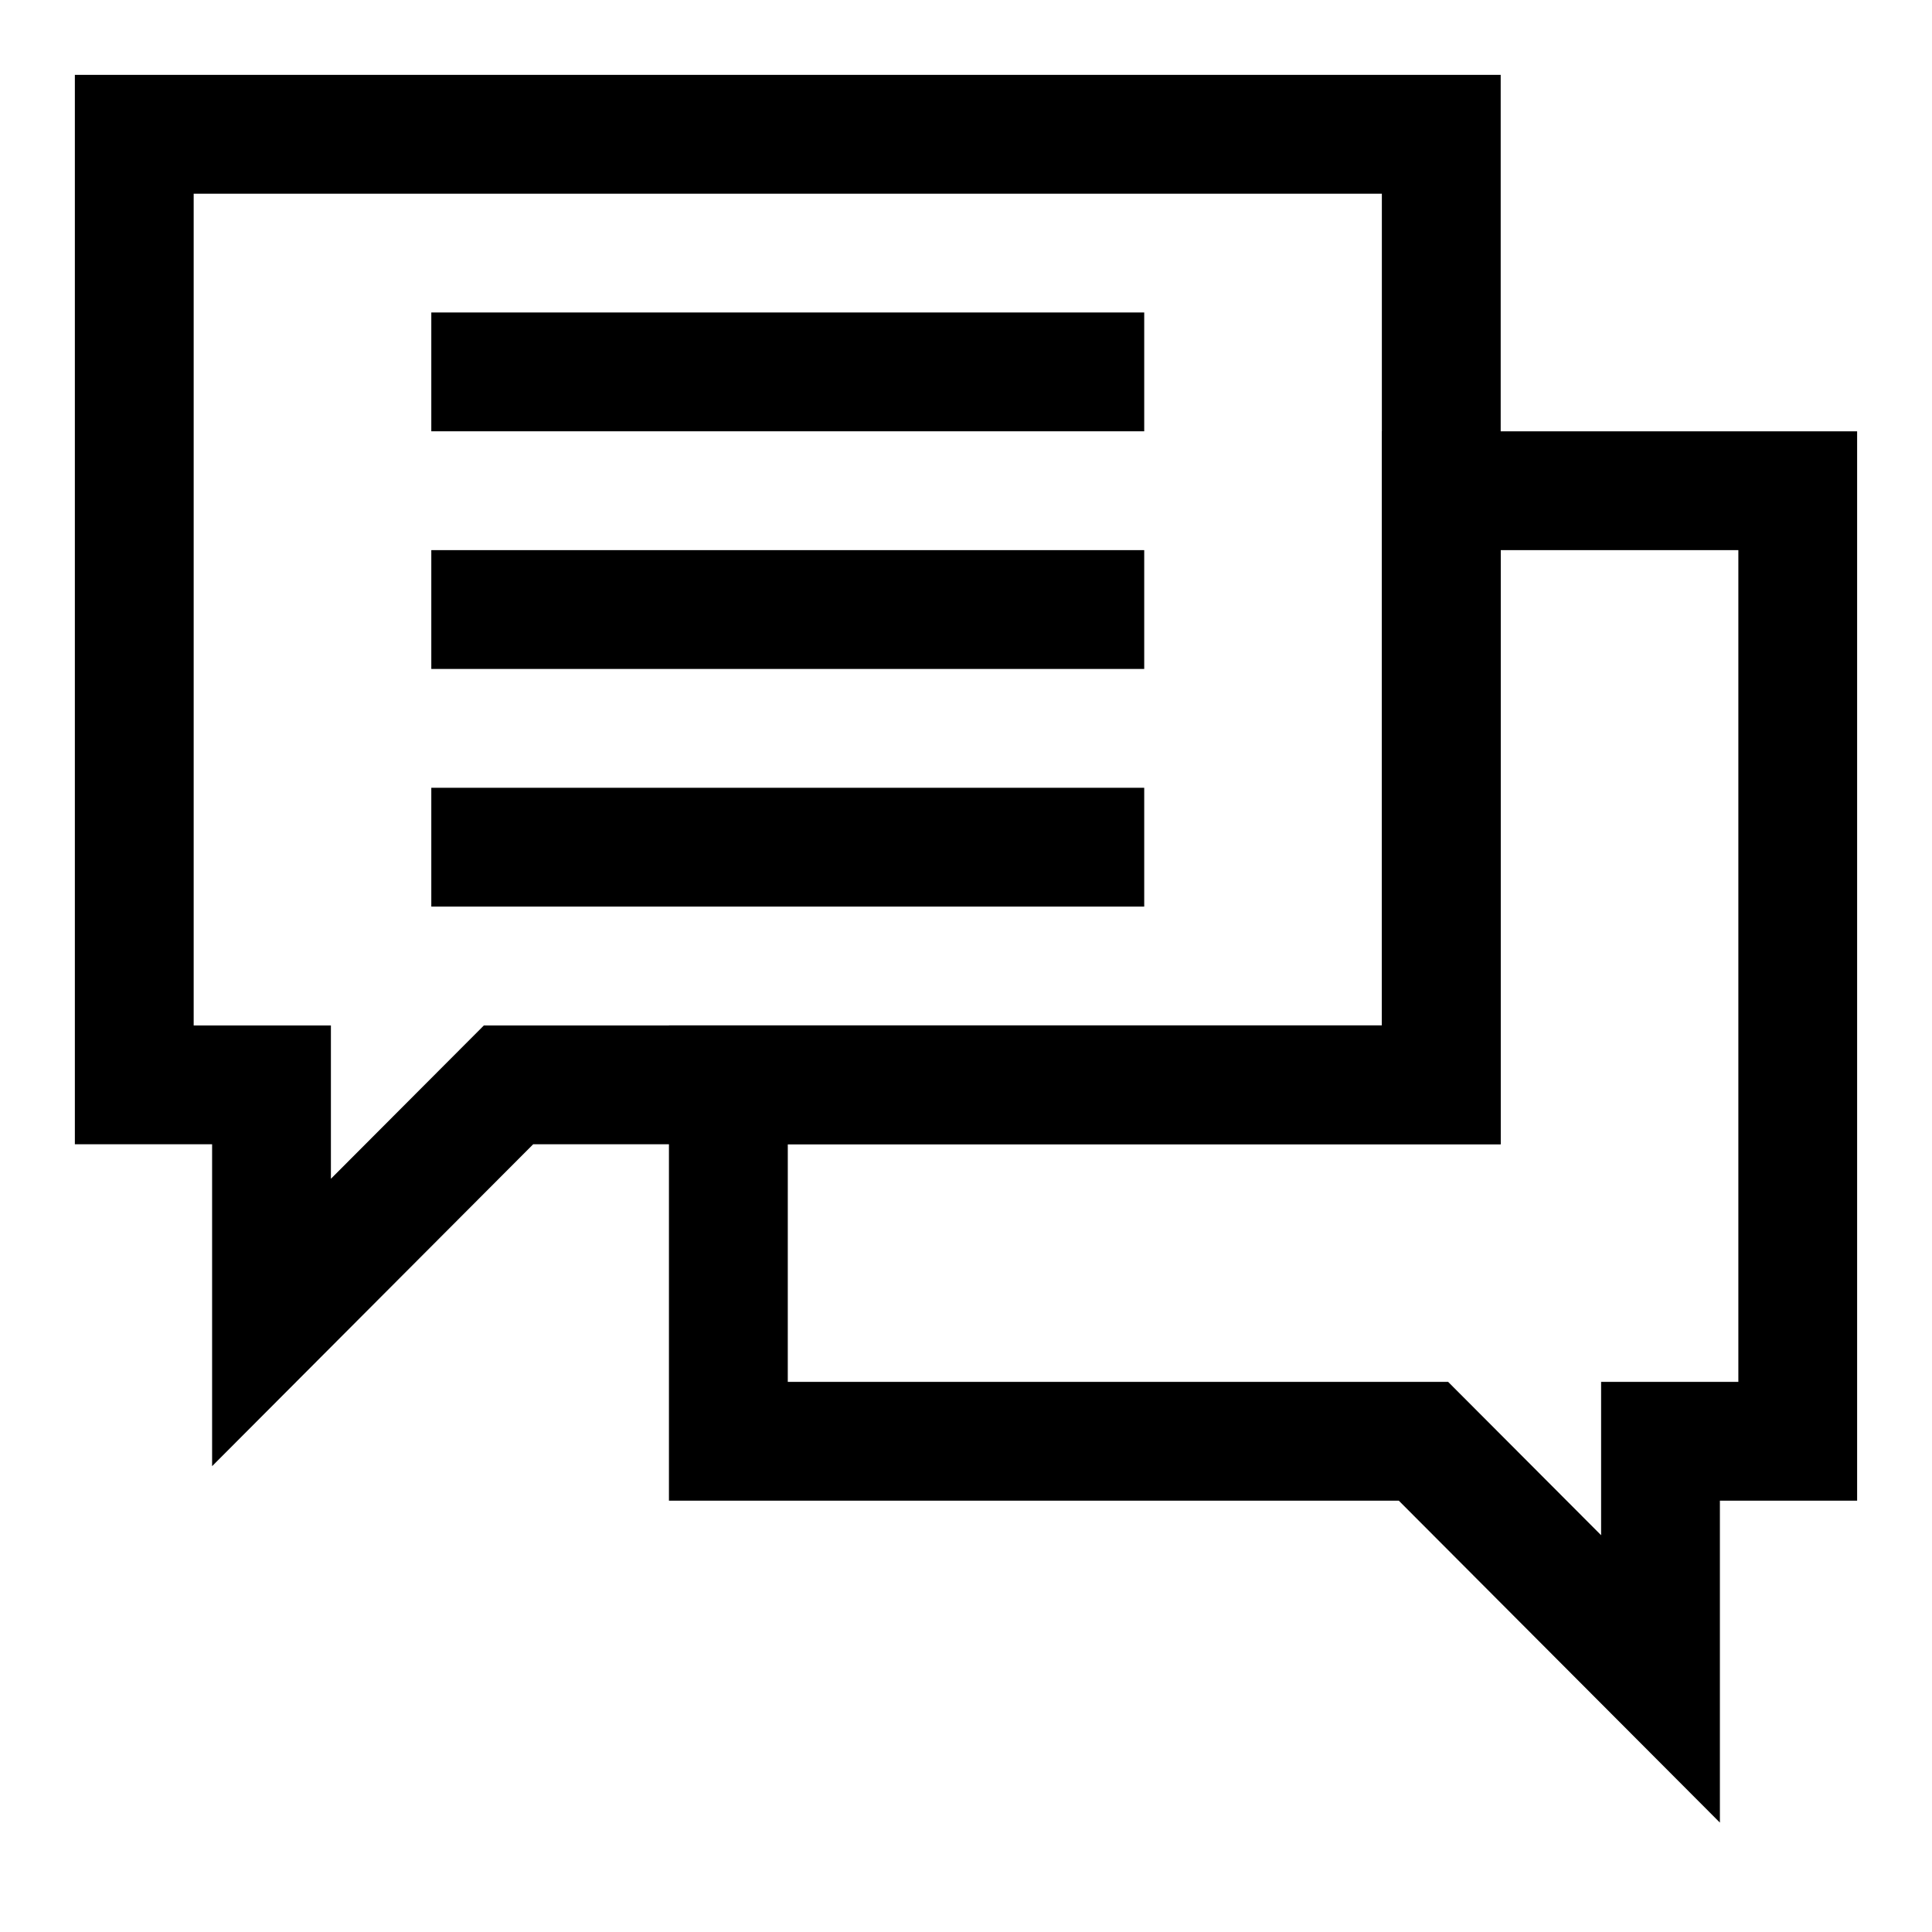
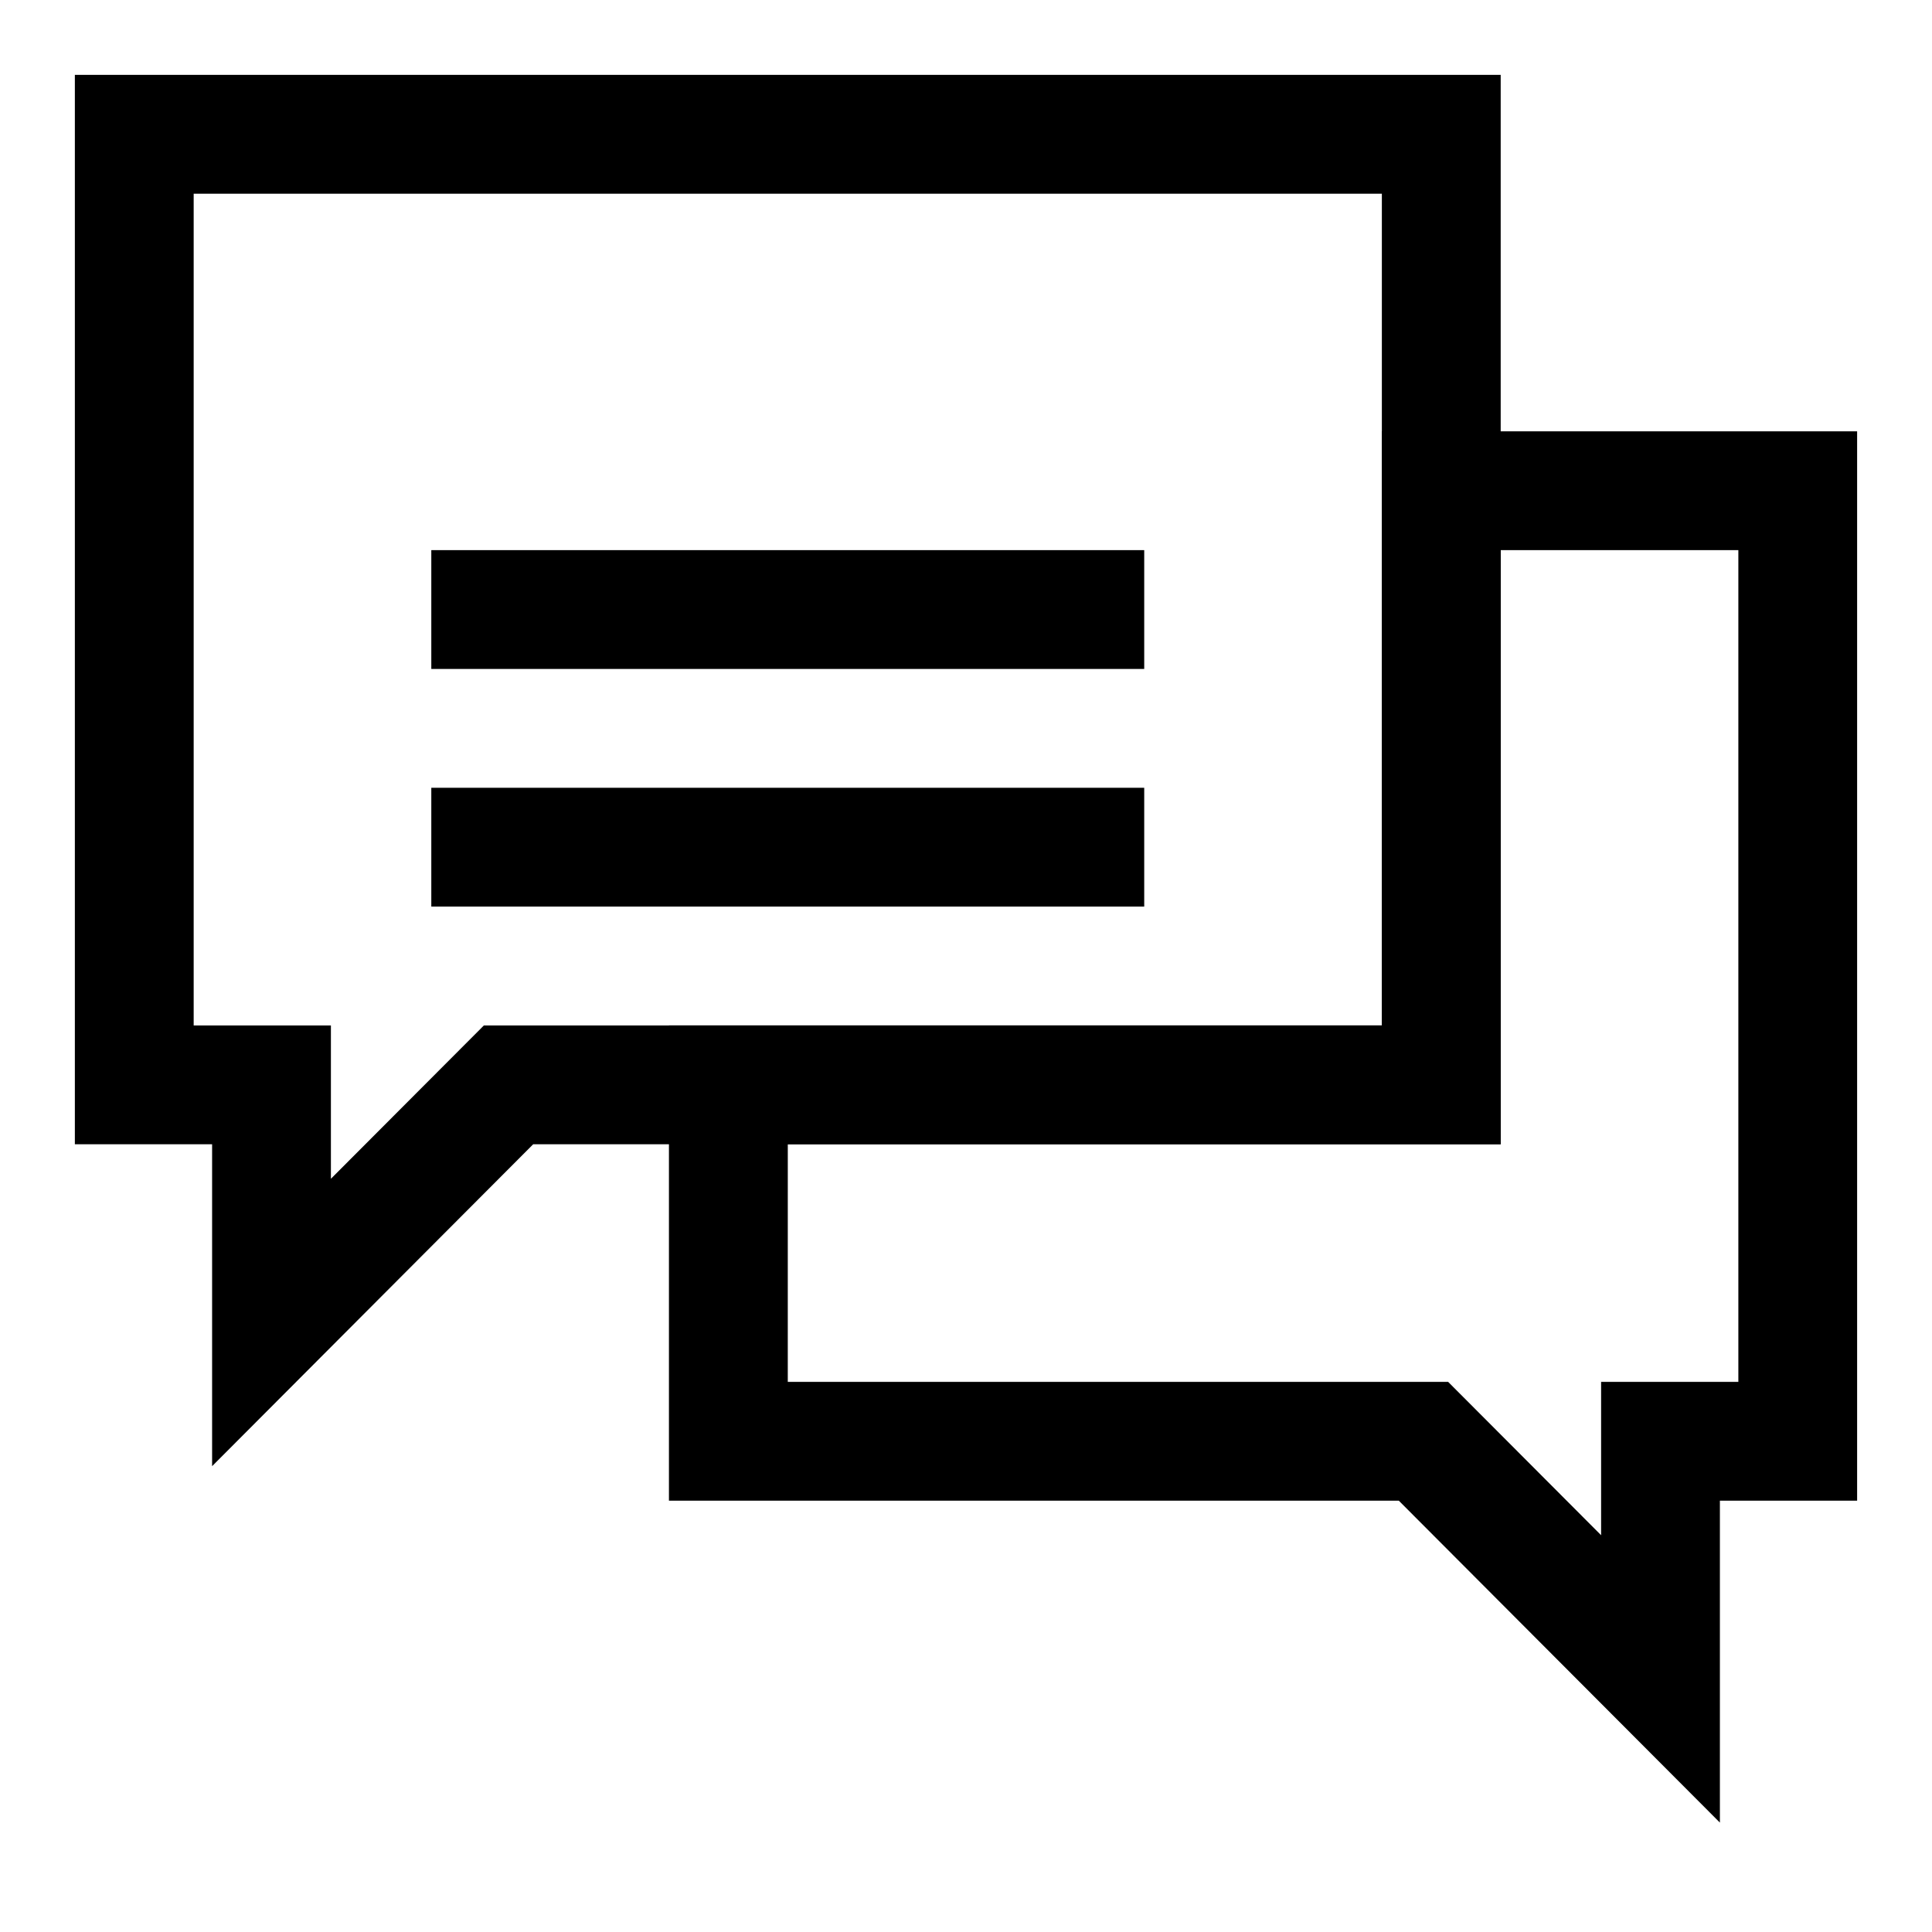
<svg xmlns="http://www.w3.org/2000/svg" fill="#000000" width="800px" height="800px" version="1.1" viewBox="144 144 512 512">
  <g>
    <path d="m599.79 627.01-85.094-85.316h-193.42v-125.95h188.93v-157.44h125.95v283.39h-36.367zm-247.02-116.8h175l40.539 40.637v-40.637h36.371v-220.42h-62.977v157.44h-188.93z" />
    <path d="m200.21 532.55v-85.316h-36.371v-283.39h377.86v283.39h-256.39zm-4.883-116.8h36.367v40.637l40.543-40.637h237.97v-220.42h-314.88z" />
    <path d="m258.3 289.79h188.93v31.488h-188.93z" />
-     <path d="m258.3 226.81h188.93v31.488h-188.93z" />
    <path d="m258.3 352.77h188.93v31.488h-188.93z" />
  </g>
</svg>